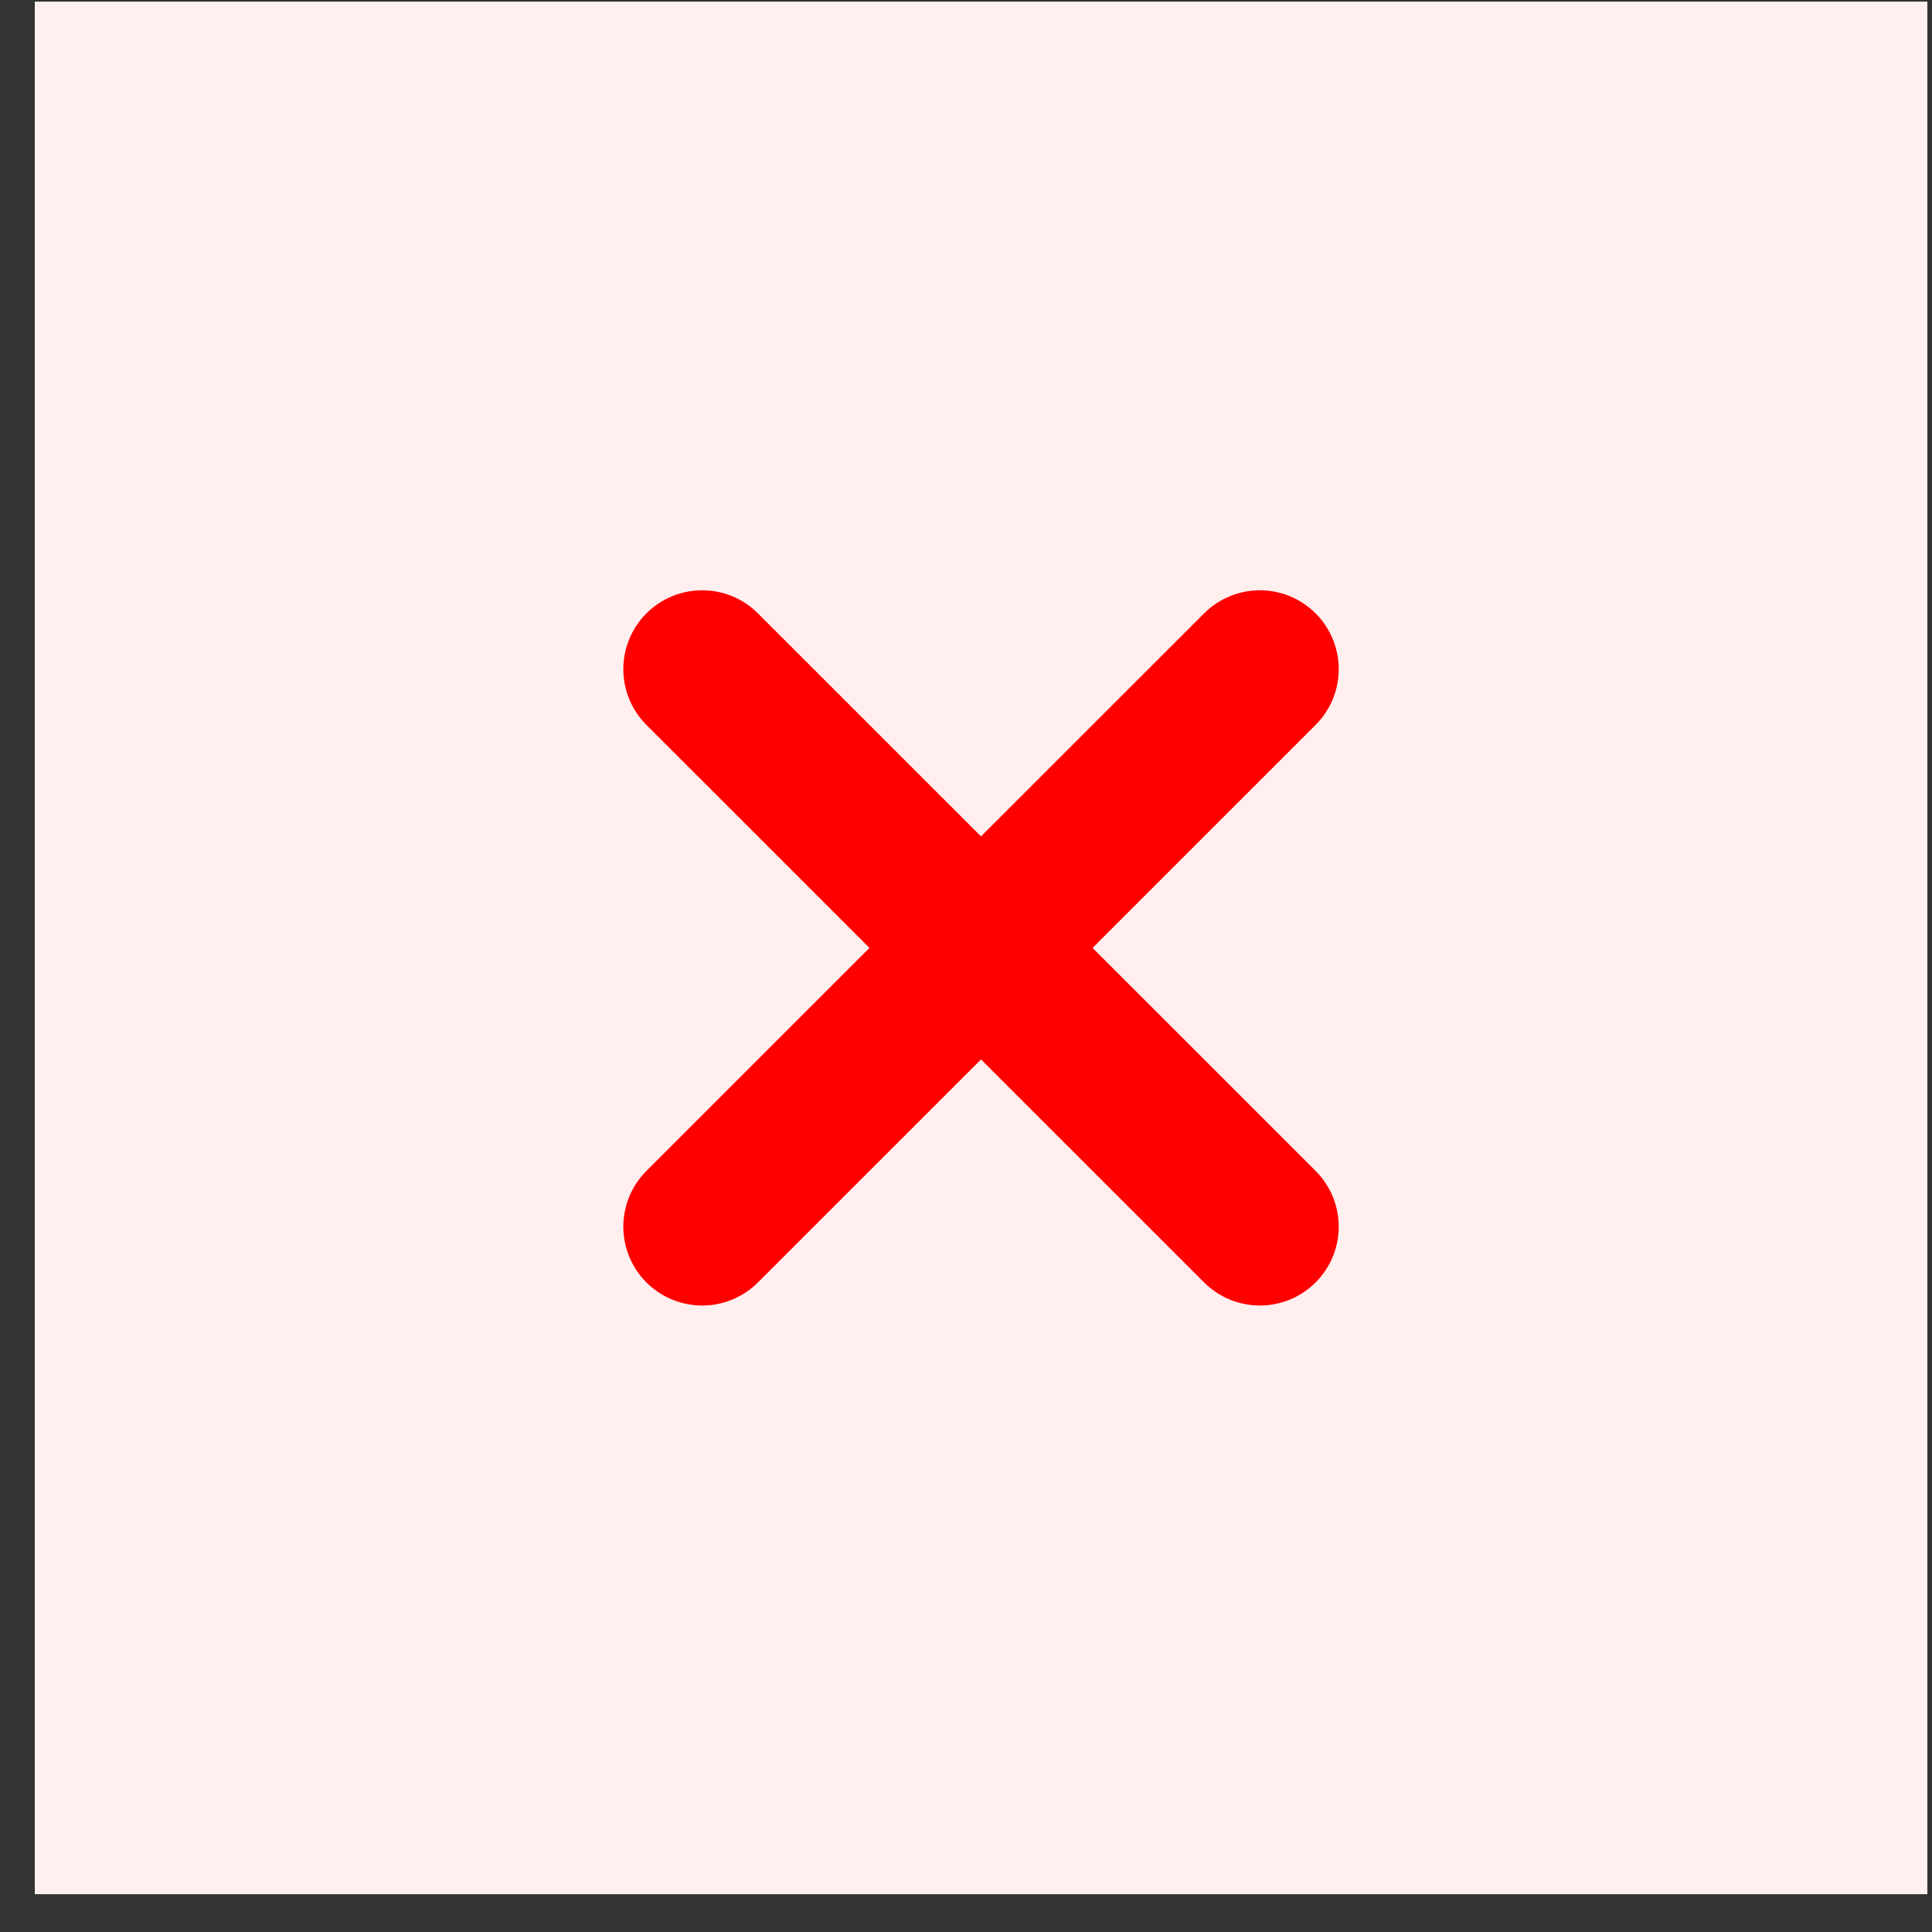
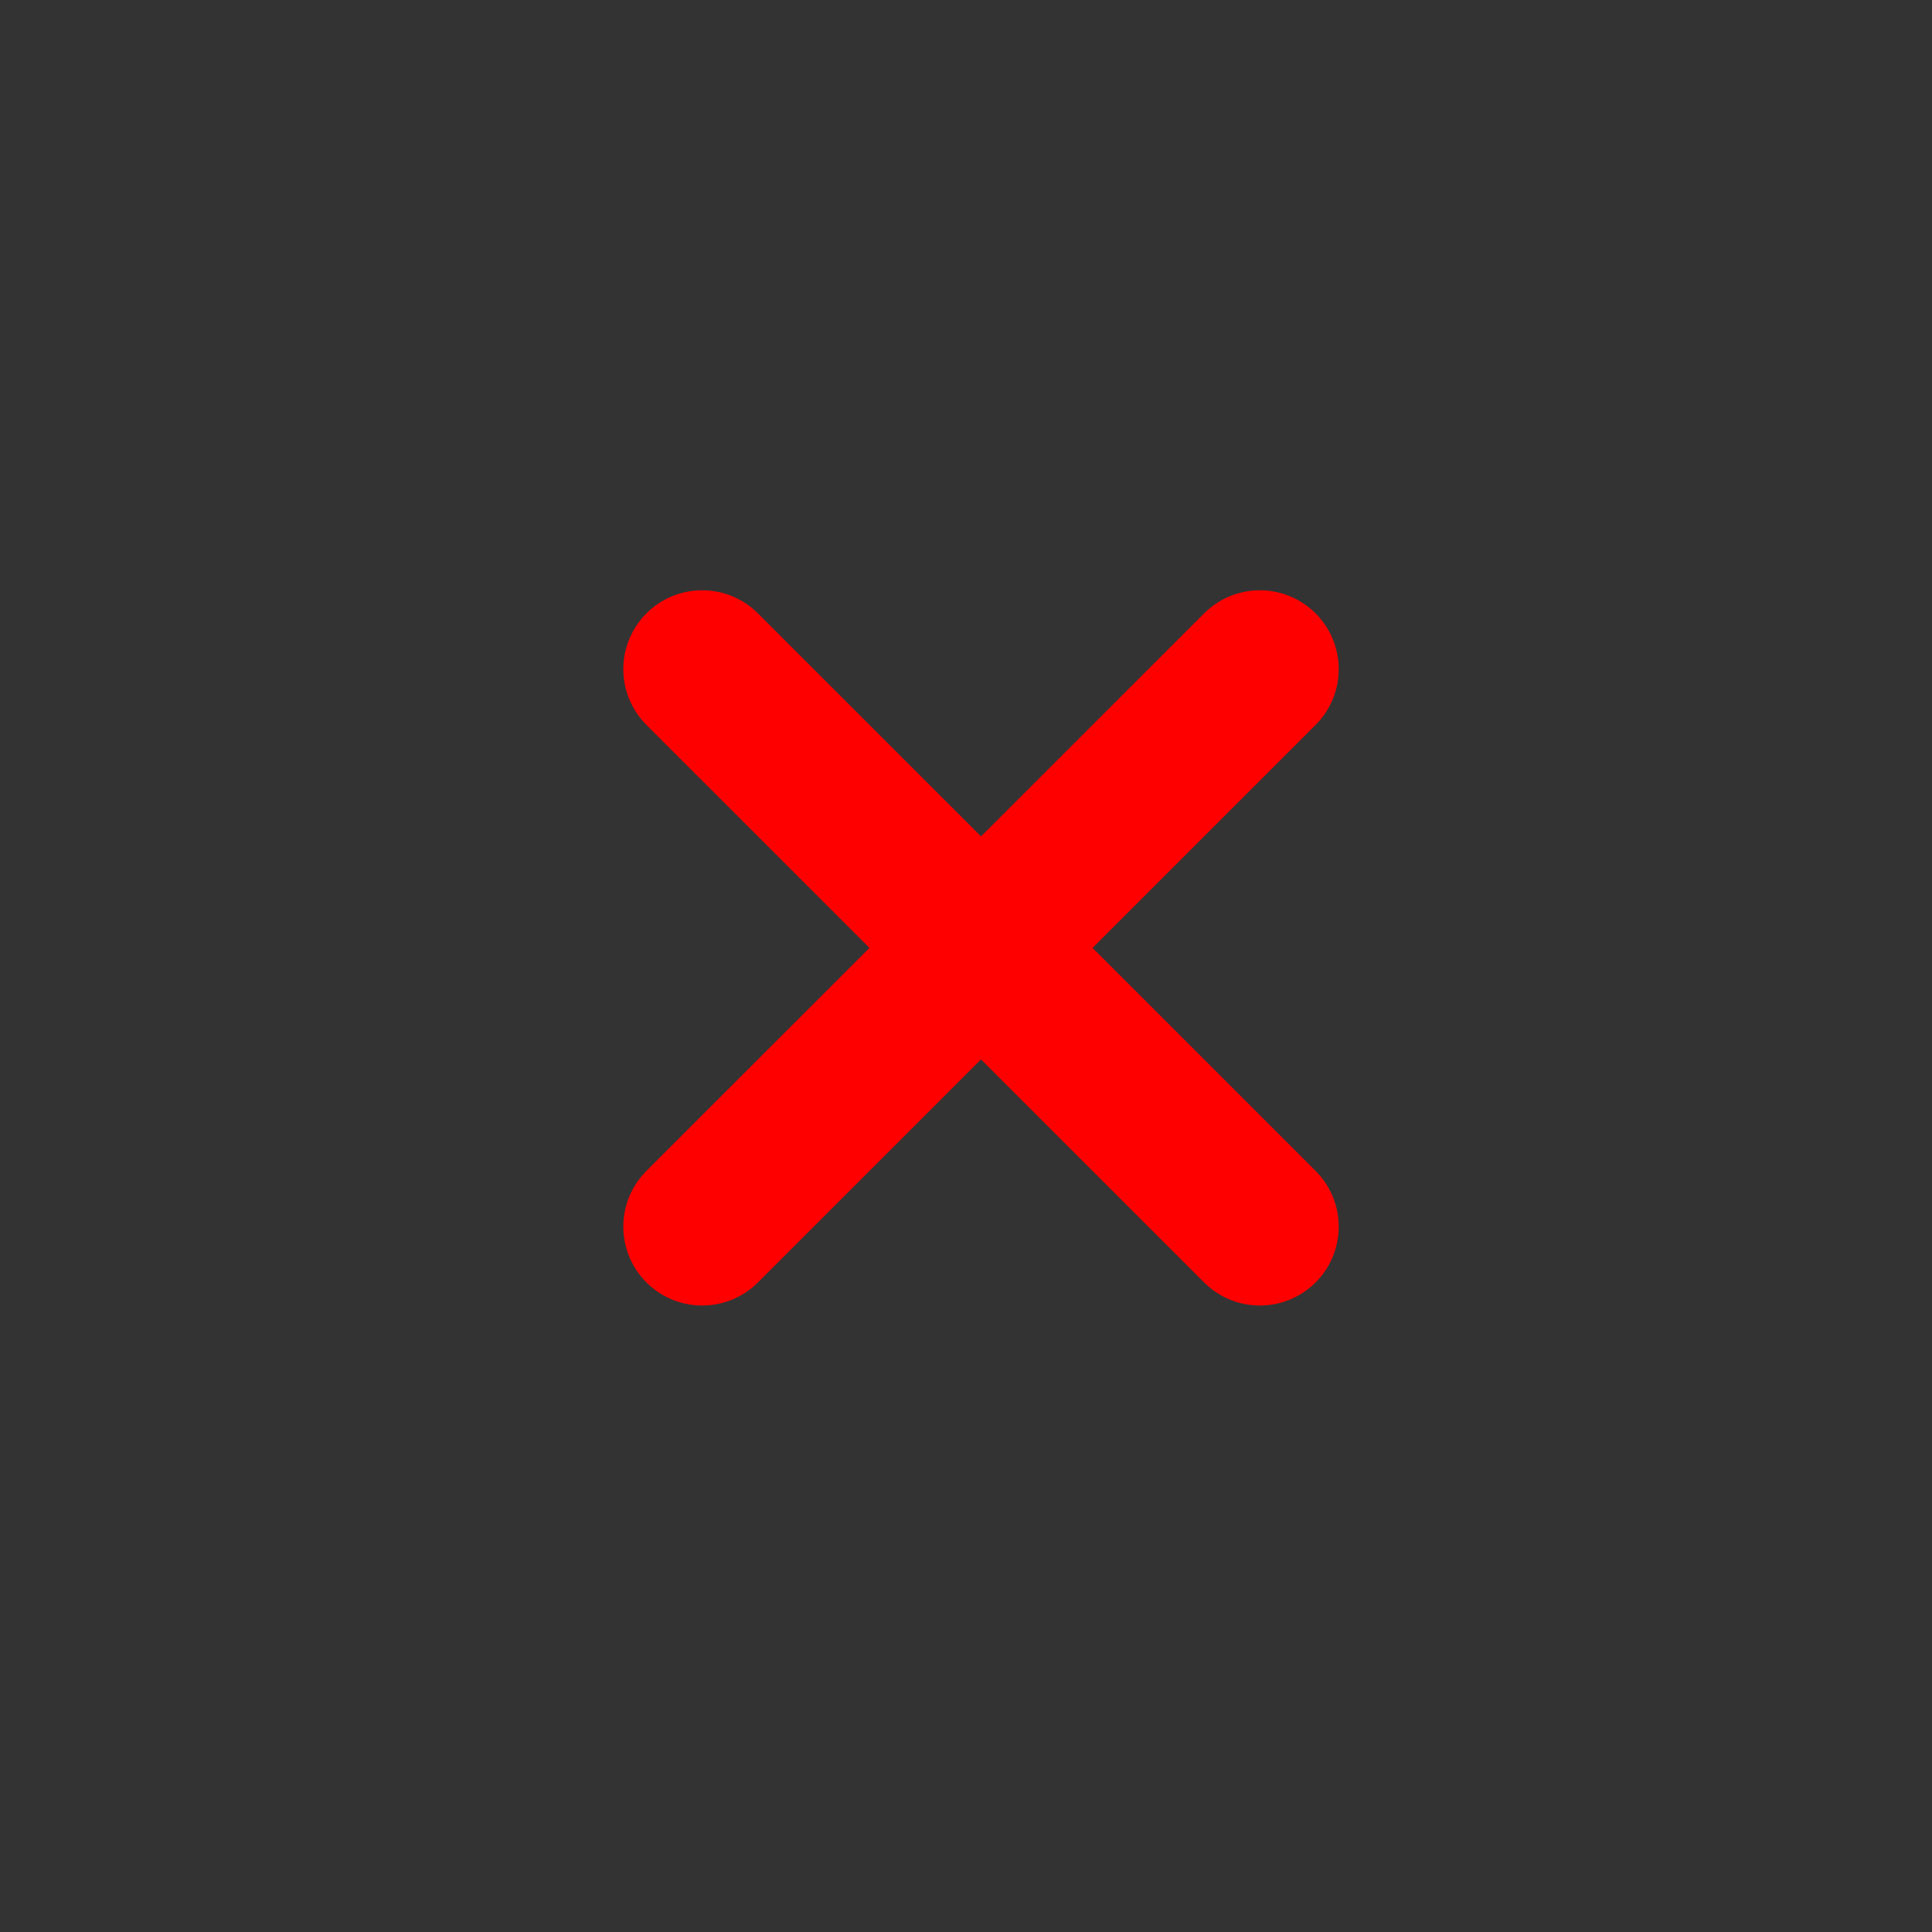
<svg xmlns="http://www.w3.org/2000/svg" width="49" height="49" viewBox="0 0 49 49" fill="none">
  <rect x="0" y="0" width="49" height="49" fill="#333333" stroke="none" />
-   <rect width="48" height="48" transform="translate(0.882 0.041)" fill="#FFEFEF" />
  <path d="M17.809 31.111L31.953 16.971M17.809 16.971L31.953 31.111" stroke="#FF0000" stroke-width="4" stroke-linecap="round" />
</svg>